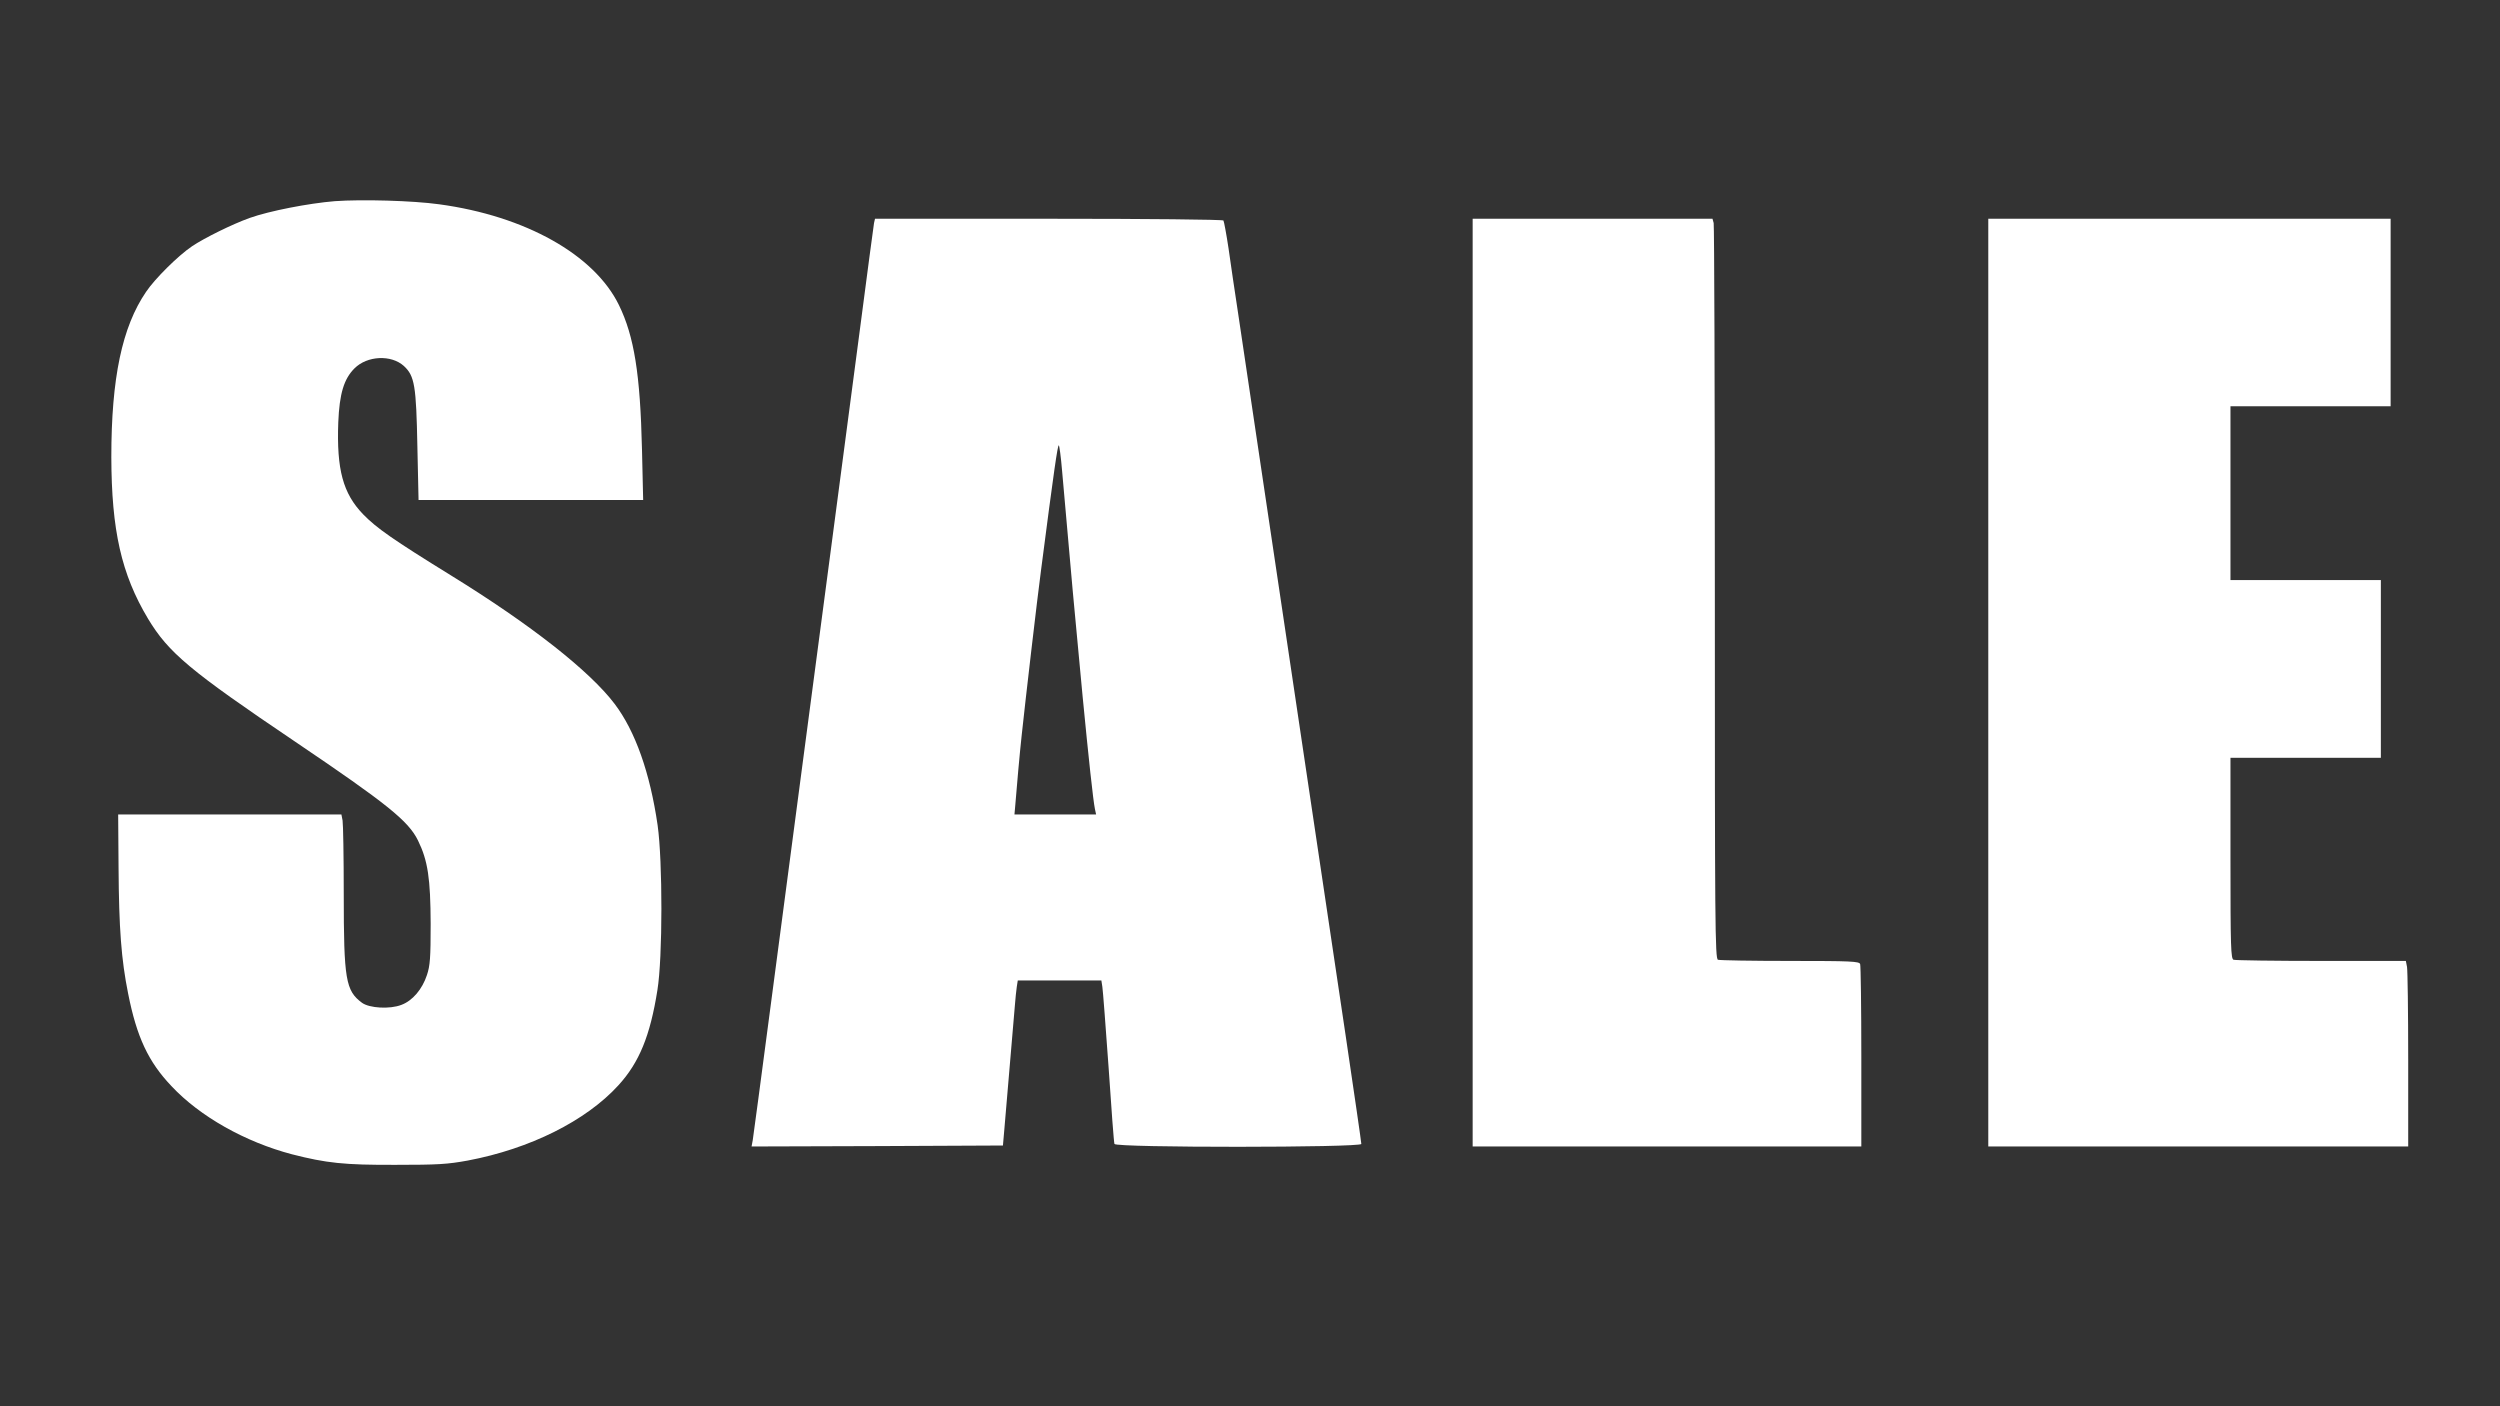
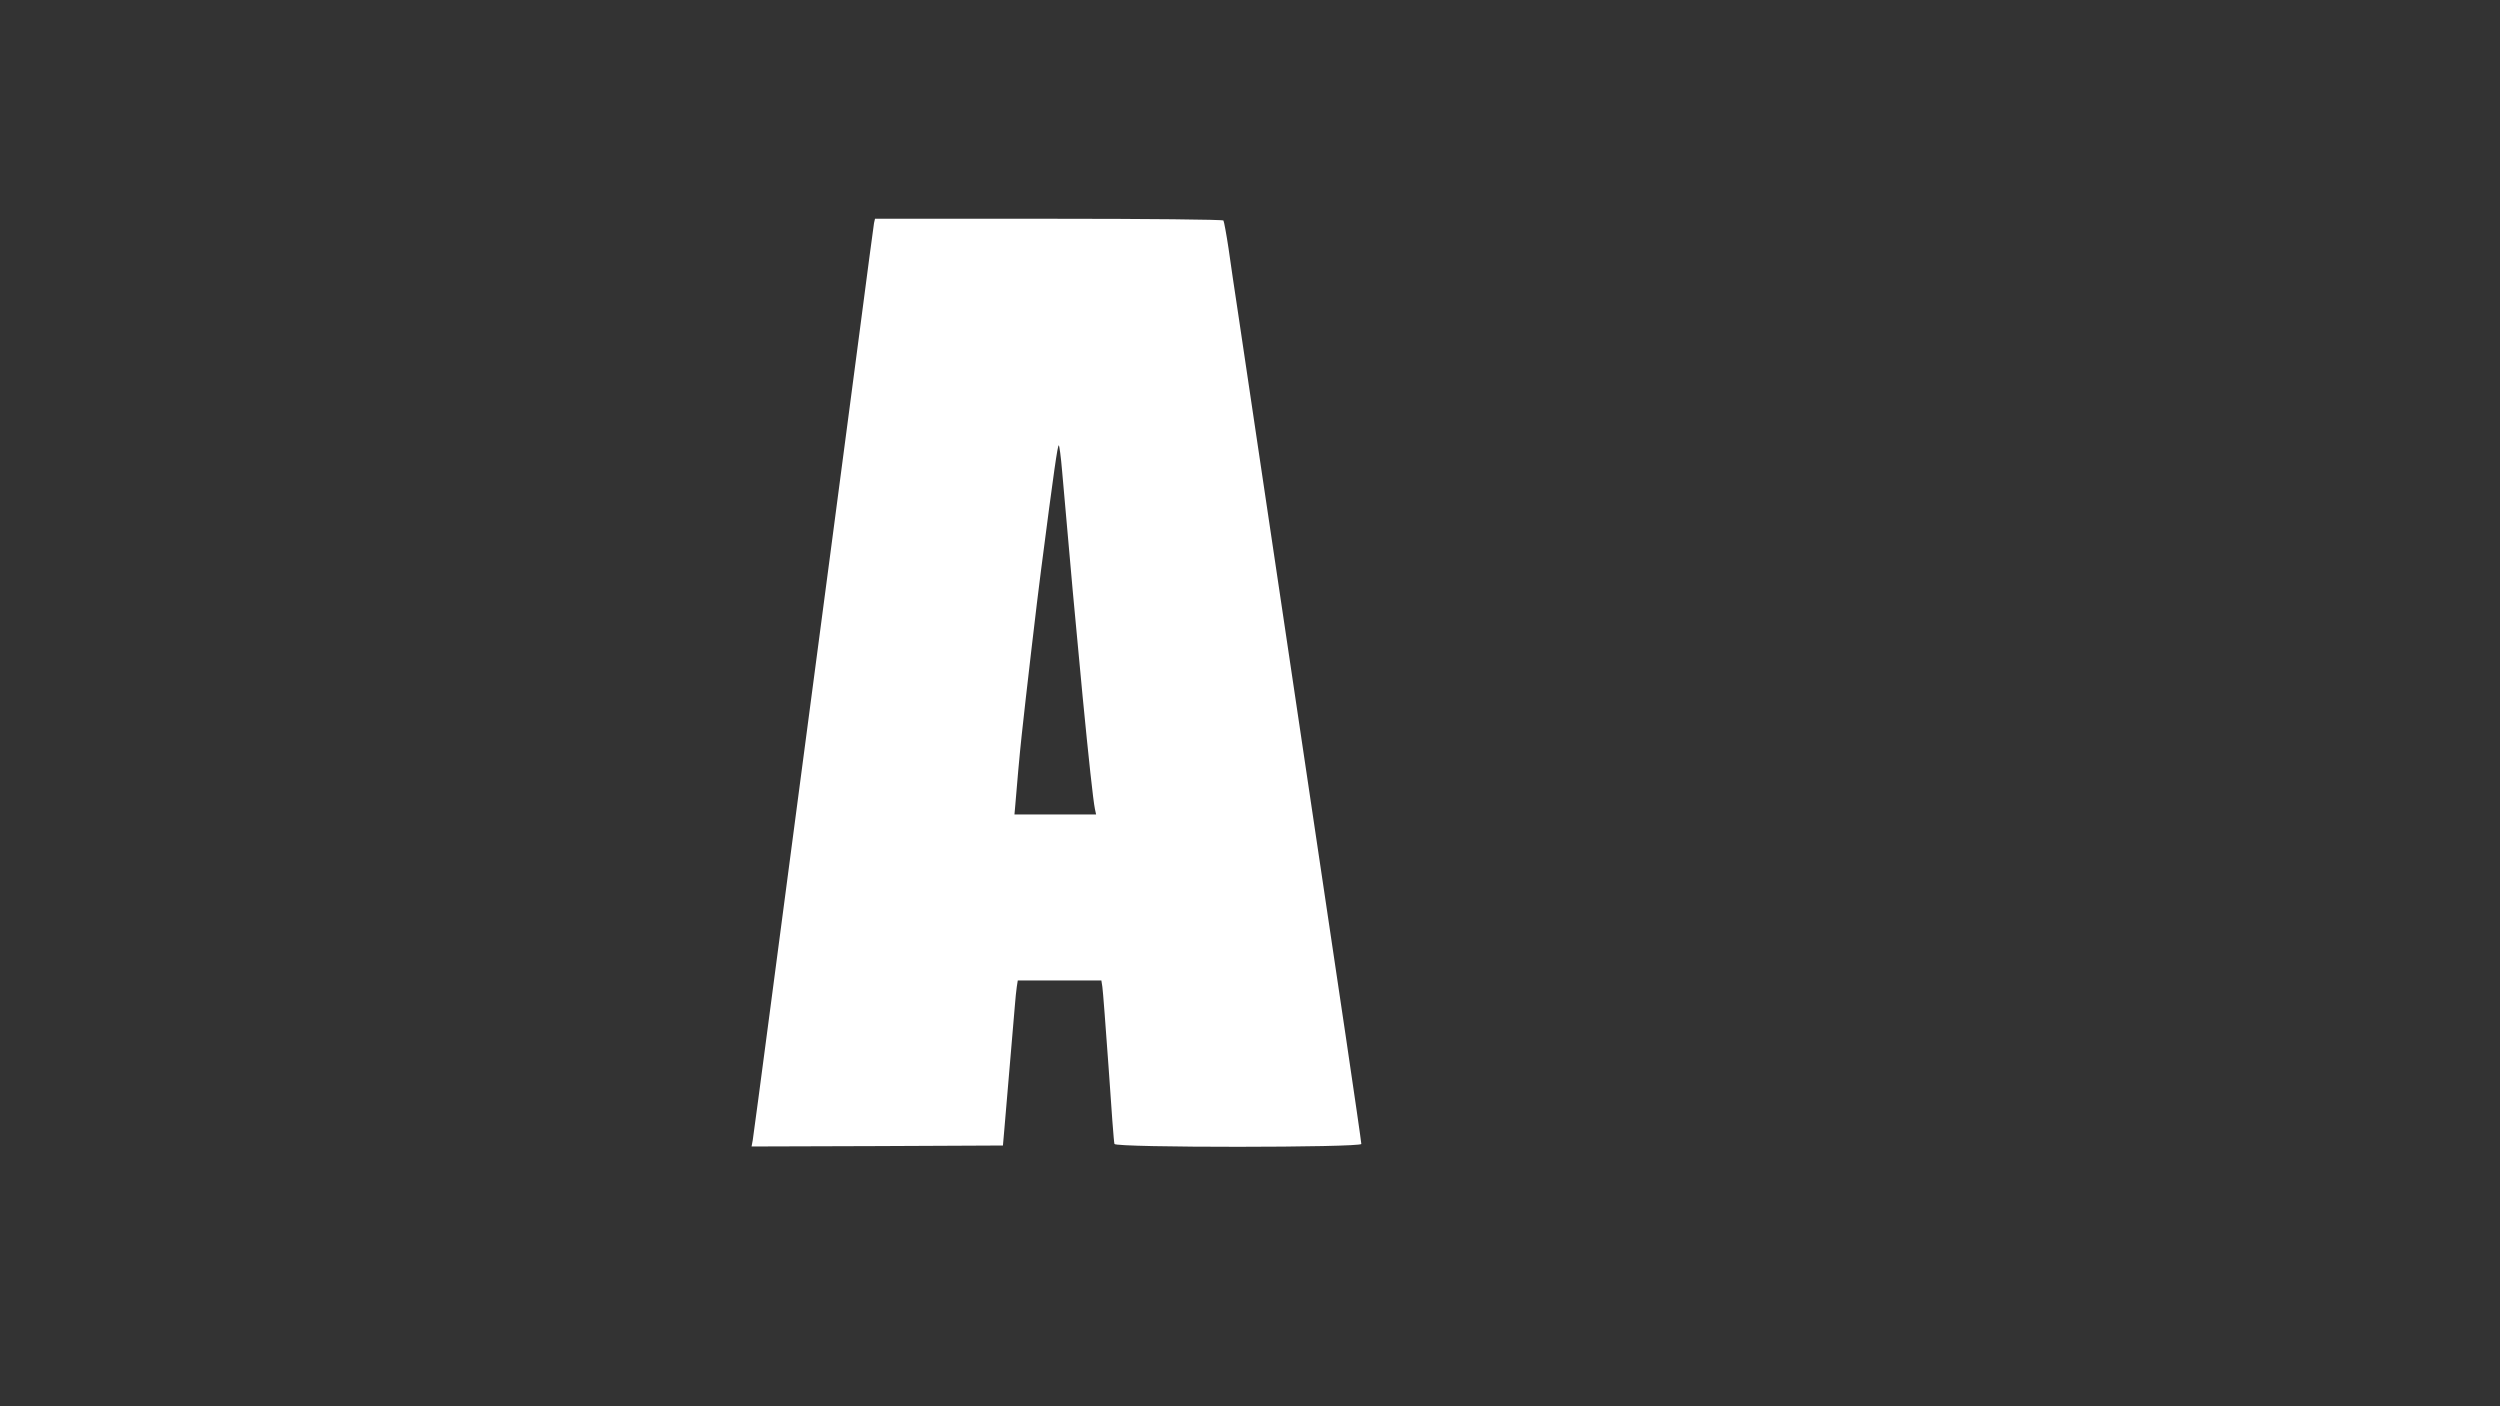
<svg xmlns="http://www.w3.org/2000/svg" version="1.0" width="1280pt" height="720pt" viewBox="0 0 1280 720" preserveAspectRatio="xMidYMid meet">
  <rect x="0" y="0" width="1280" height="720" fill="#333333" stroke="none" />
  <g transform="translate(0,720) scale(0.1,-0.1)" fill="#ffffff" stroke="none">
-     <path d="M1714 6170 c-134 -11 -335 -50 -436 -86 -89 -32 -231 -102 -295 -145 -71 -48 -190 -166 -235 -233 -123 -180 -178 -442 -178 -846 1 -375 51 -599 188 -828 105 -174 213 -265 754 -630 469 -317 579 -405 628 -505 51 -104 64 -195 65 -427 0 -174 -3 -214 -19 -262 -24 -73 -74 -132 -131 -153 -59 -23 -164 -17 -202 11 -83 62 -93 118 -93 555 0 191 -3 361 -6 378 l-6 31 -572 0 -571 0 2 -272 c2 -312 14 -471 49 -645 44 -222 103 -349 222 -474 146 -156 378 -286 617 -349 176 -45 267 -55 530 -54 217 0 266 3 370 22 318 60 605 203 771 385 107 117 163 254 200 488 27 166 27 660 1 844 -39 268 -114 481 -220 621 -128 169 -430 406 -835 656 -301 186 -384 244 -453 315 -103 107 -136 229 -127 471 6 147 29 222 83 276 65 65 188 71 253 12 55 -51 63 -100 69 -413 l6 -273 575 0 575 0 -6 258 c-9 387 -40 580 -118 740 -126 258 -479 456 -920 516 -137 19 -396 26 -535 16z" />
    <path d="M4475 6058 c-2 -13 -36 -264 -74 -558 -39 -294 -107 -809 -151 -1145 -44 -335 -112 -846 -150 -1135 -38 -289 -108 -817 -155 -1175 -47 -357 -88 -665 -91 -683 l-6 -32 643 2 644 3 7 80 c9 109 47 554 54 635 3 36 7 80 10 98 l5 32 214 0 214 0 5 -32 c3 -18 17 -204 32 -413 14 -209 27 -386 30 -392 5 -20 1264 -19 1264 0 0 8 -36 256 -80 553 -44 296 -116 780 -160 1074 -44 294 -116 778 -160 1075 -44 297 -107 720 -140 940 -33 220 -73 492 -90 605 -17 113 -40 265 -50 339 -11 73 -23 137 -26 142 -3 5 -384 9 -894 9 l-890 0 -5 -22z m963 -1270 c74 -856 150 -1644 168 -1730 l6 -28 -209 0 -209 0 3 33 c7 90 25 292 34 372 19 179 80 703 99 845 67 518 85 640 91 640 3 0 11 -60 17 -132z" />
-     <path d="M7540 3705 l0 -2375 995 0 995 0 0 459 c0 253 -3 466 -6 475 -5 14 -46 16 -359 16 -194 0 -360 3 -369 6 -15 6 -16 180 -16 1878 0 1029 -3 1881 -6 1894 l-6 22 -614 0 -614 0 0 -2375z" />
-     <path d="M10180 3705 l0 -2375 1075 0 1075 0 0 444 c0 244 -3 458 -6 475 l-6 31 -433 0 c-239 0 -440 3 -449 6 -14 5 -16 61 -16 520 l0 514 385 0 385 0 0 455 0 455 -385 0 -385 0 0 445 0 445 410 0 410 0 0 480 0 480 -1030 0 -1030 0 0 -2375z" />
  </g>
</svg>